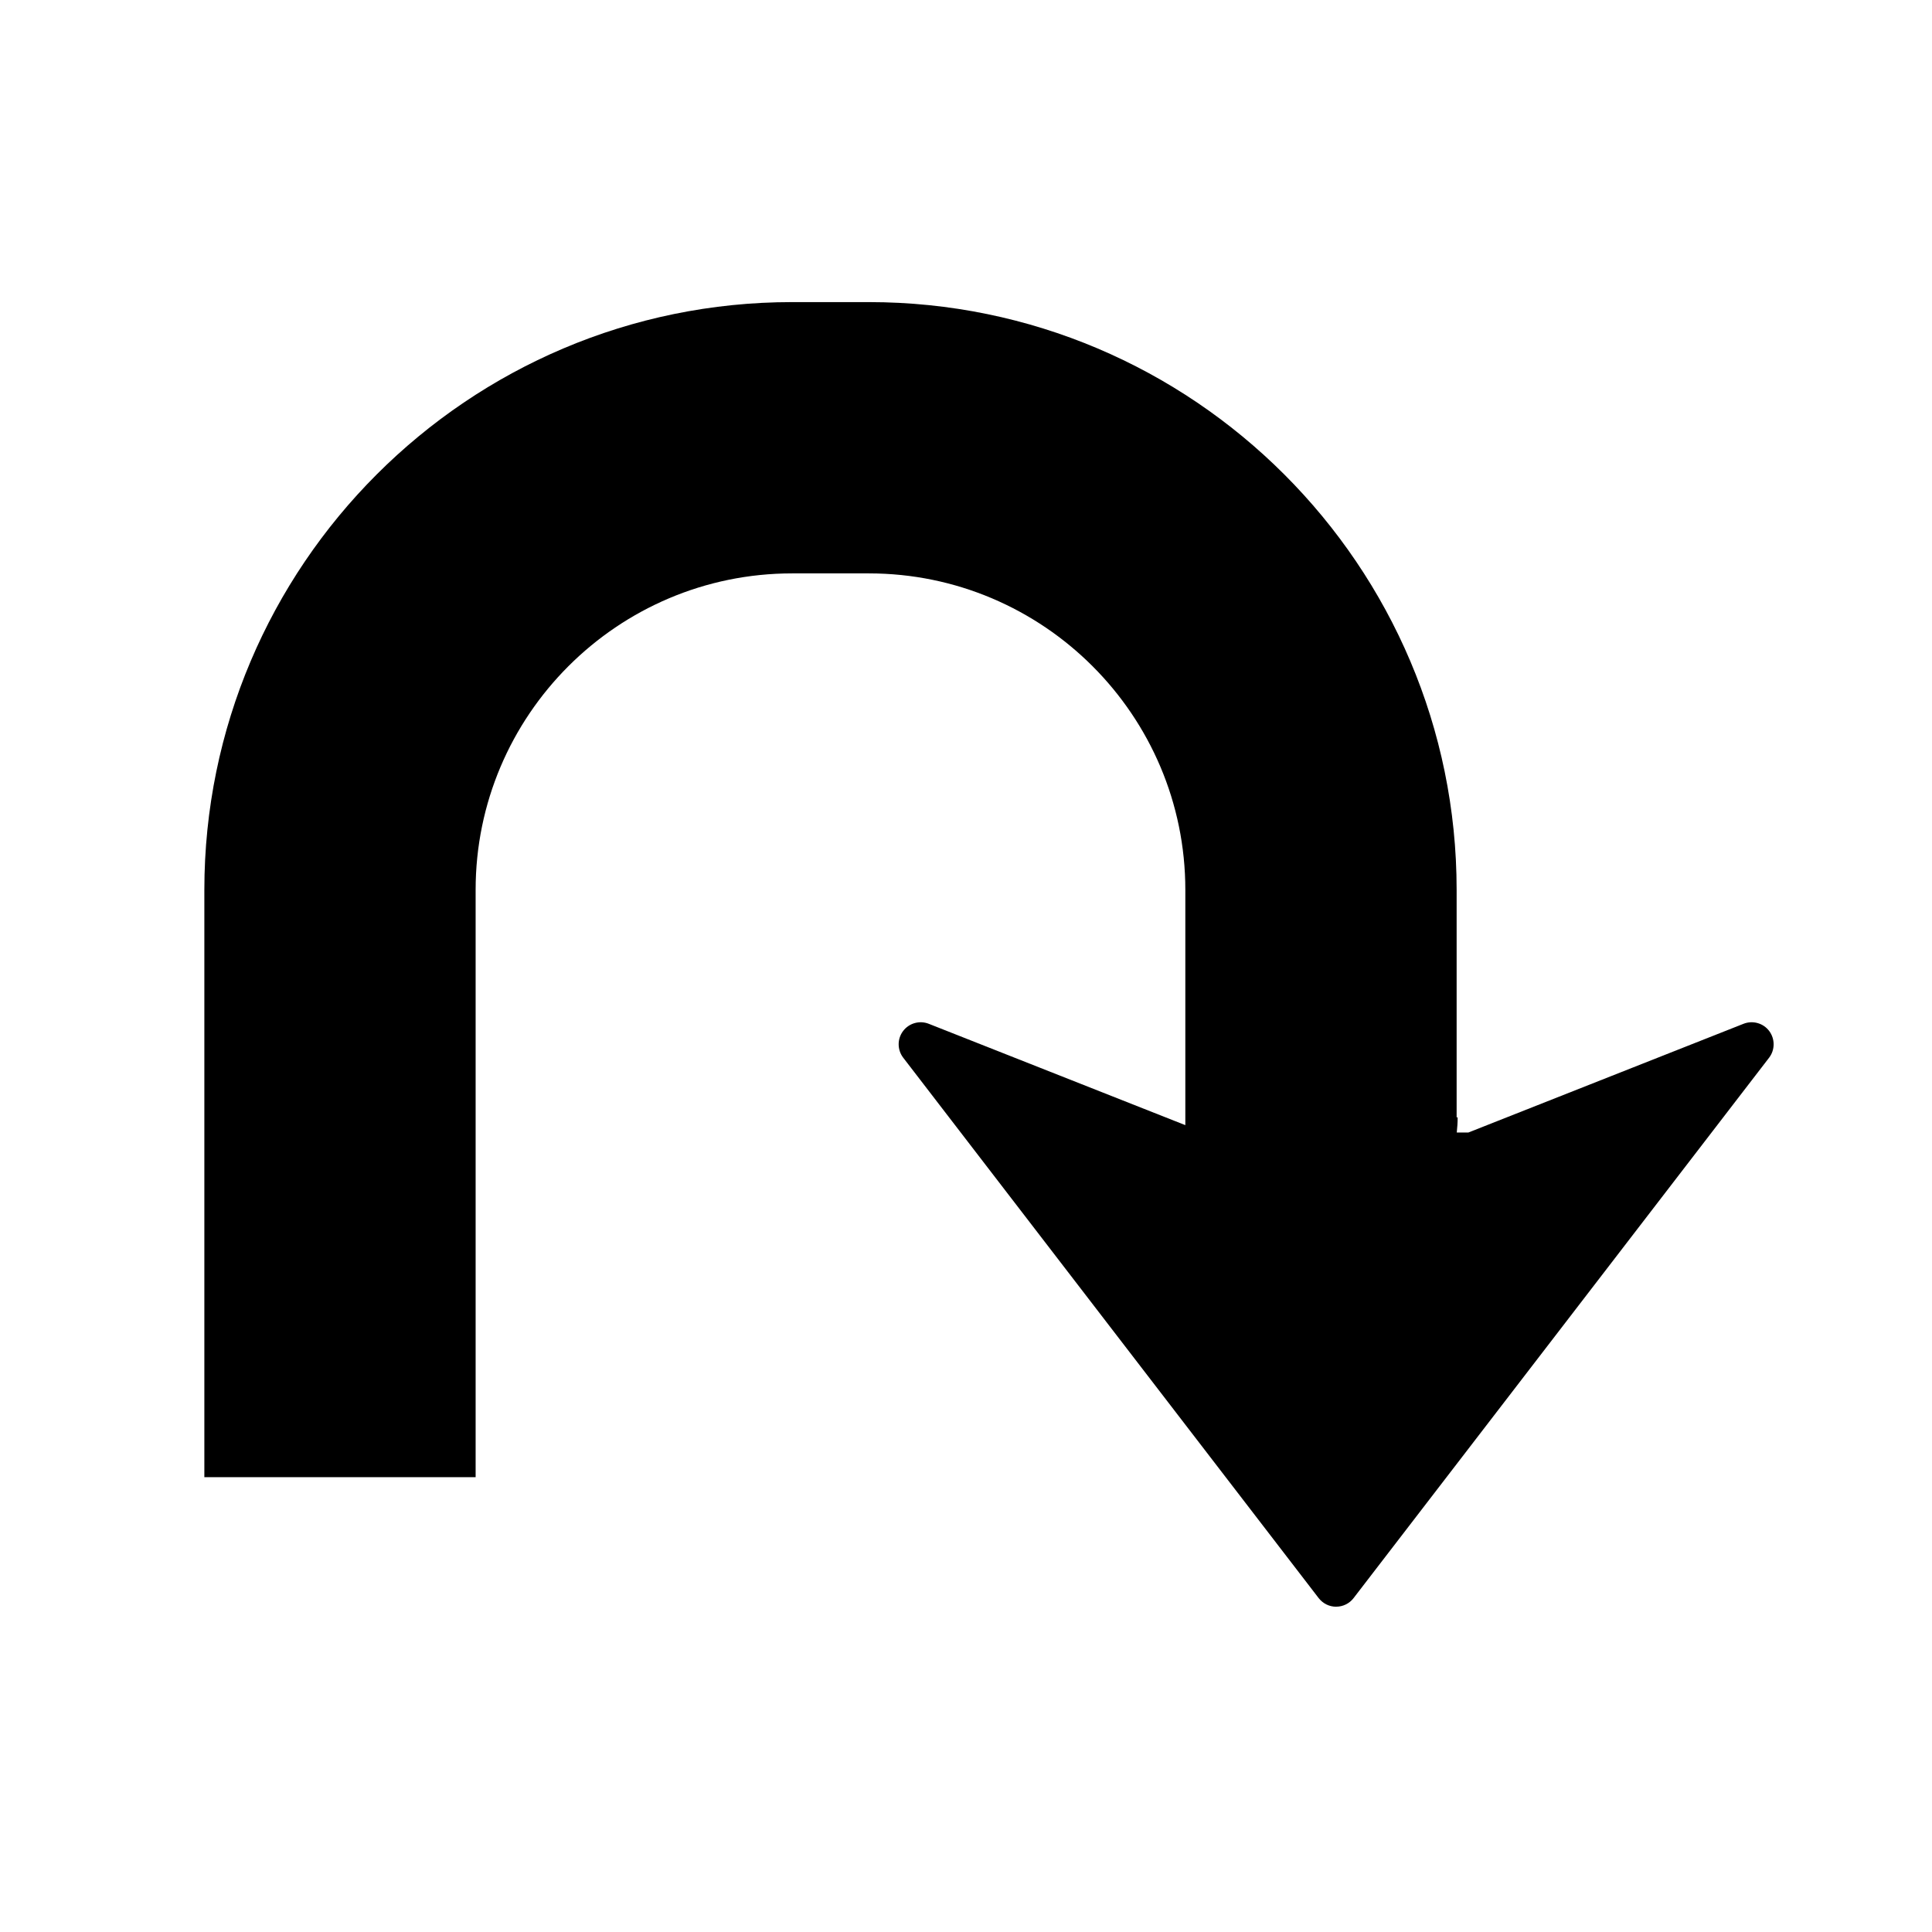
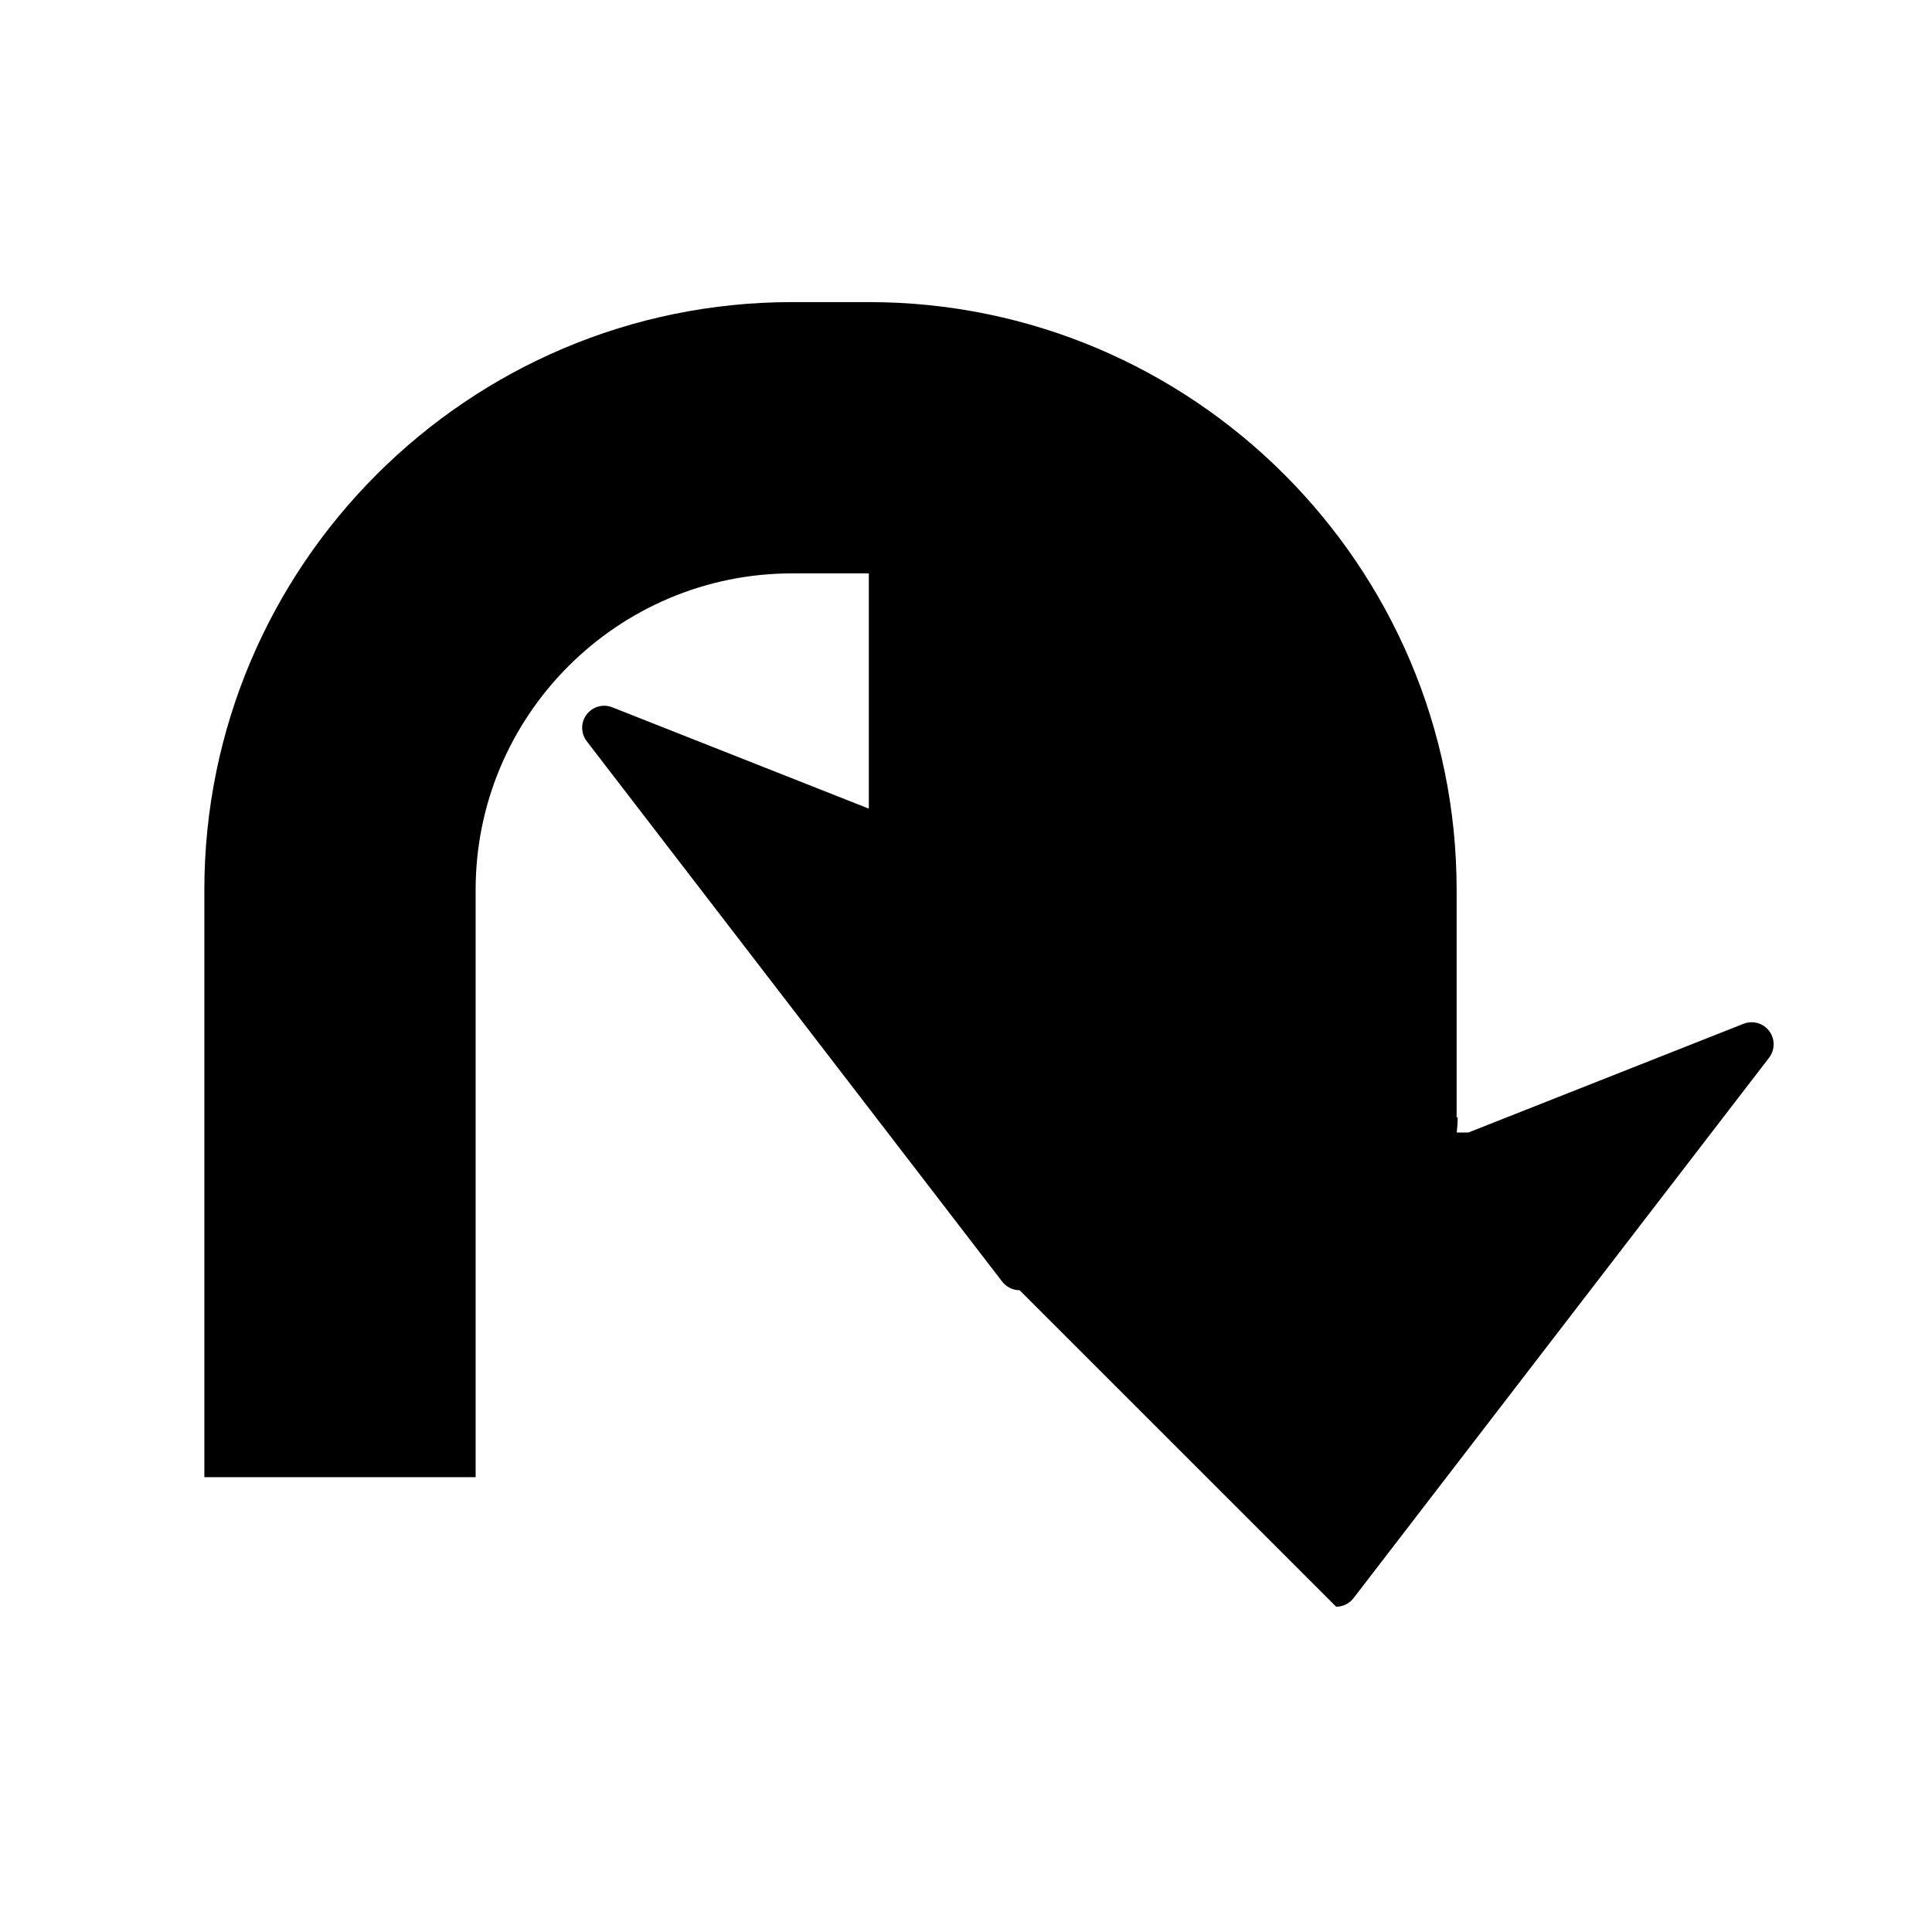
<svg xmlns="http://www.w3.org/2000/svg" fill="#000000" width="800px" height="800px" version="1.1" viewBox="144 144 512 512">
-   <path d="m498.09 569.79c1.82 0 3.527-0.844 4.625-2.281l110.11-143.2c0.809-1.055 1.203-2.293 1.203-3.559 0-1.238-0.383-2.469-1.168-3.523-1.582-2.098-4.367-2.875-6.824-1.906l-72.887 28.801h-3.09c0.145-1.324 0.234-2.641 0.234-4.004h-0.27v-60.289c0-85.898-69.875-155.77-155.77-155.77h-20.328c-85.895 0-155.77 69.867-155.77 155.77v155.64h71.891v-155.64c0-46.258 37.625-83.875 83.875-83.875h20.328c46.25 0 83.875 37.617 83.875 83.875v62.344l-67.98-26.852c-2.438-0.969-5.231-0.188-6.812 1.906-1.582 2.09-1.57 4.996 0.035 7.082l110.09 143.2c1.121 1.445 2.816 2.289 4.633 2.289z" />
+   <path d="m498.09 569.79c1.82 0 3.527-0.844 4.625-2.281l110.11-143.2c0.809-1.055 1.203-2.293 1.203-3.559 0-1.238-0.383-2.469-1.168-3.523-1.582-2.098-4.367-2.875-6.824-1.906l-72.887 28.801h-3.09c0.145-1.324 0.234-2.641 0.234-4.004h-0.27v-60.289c0-85.898-69.875-155.77-155.77-155.77h-20.328c-85.895 0-155.77 69.867-155.77 155.77v155.64h71.891v-155.64c0-46.258 37.625-83.875 83.875-83.875h20.328v62.344l-67.98-26.852c-2.438-0.969-5.231-0.188-6.812 1.906-1.582 2.09-1.57 4.996 0.035 7.082l110.09 143.2c1.121 1.445 2.816 2.289 4.633 2.289z" />
</svg>